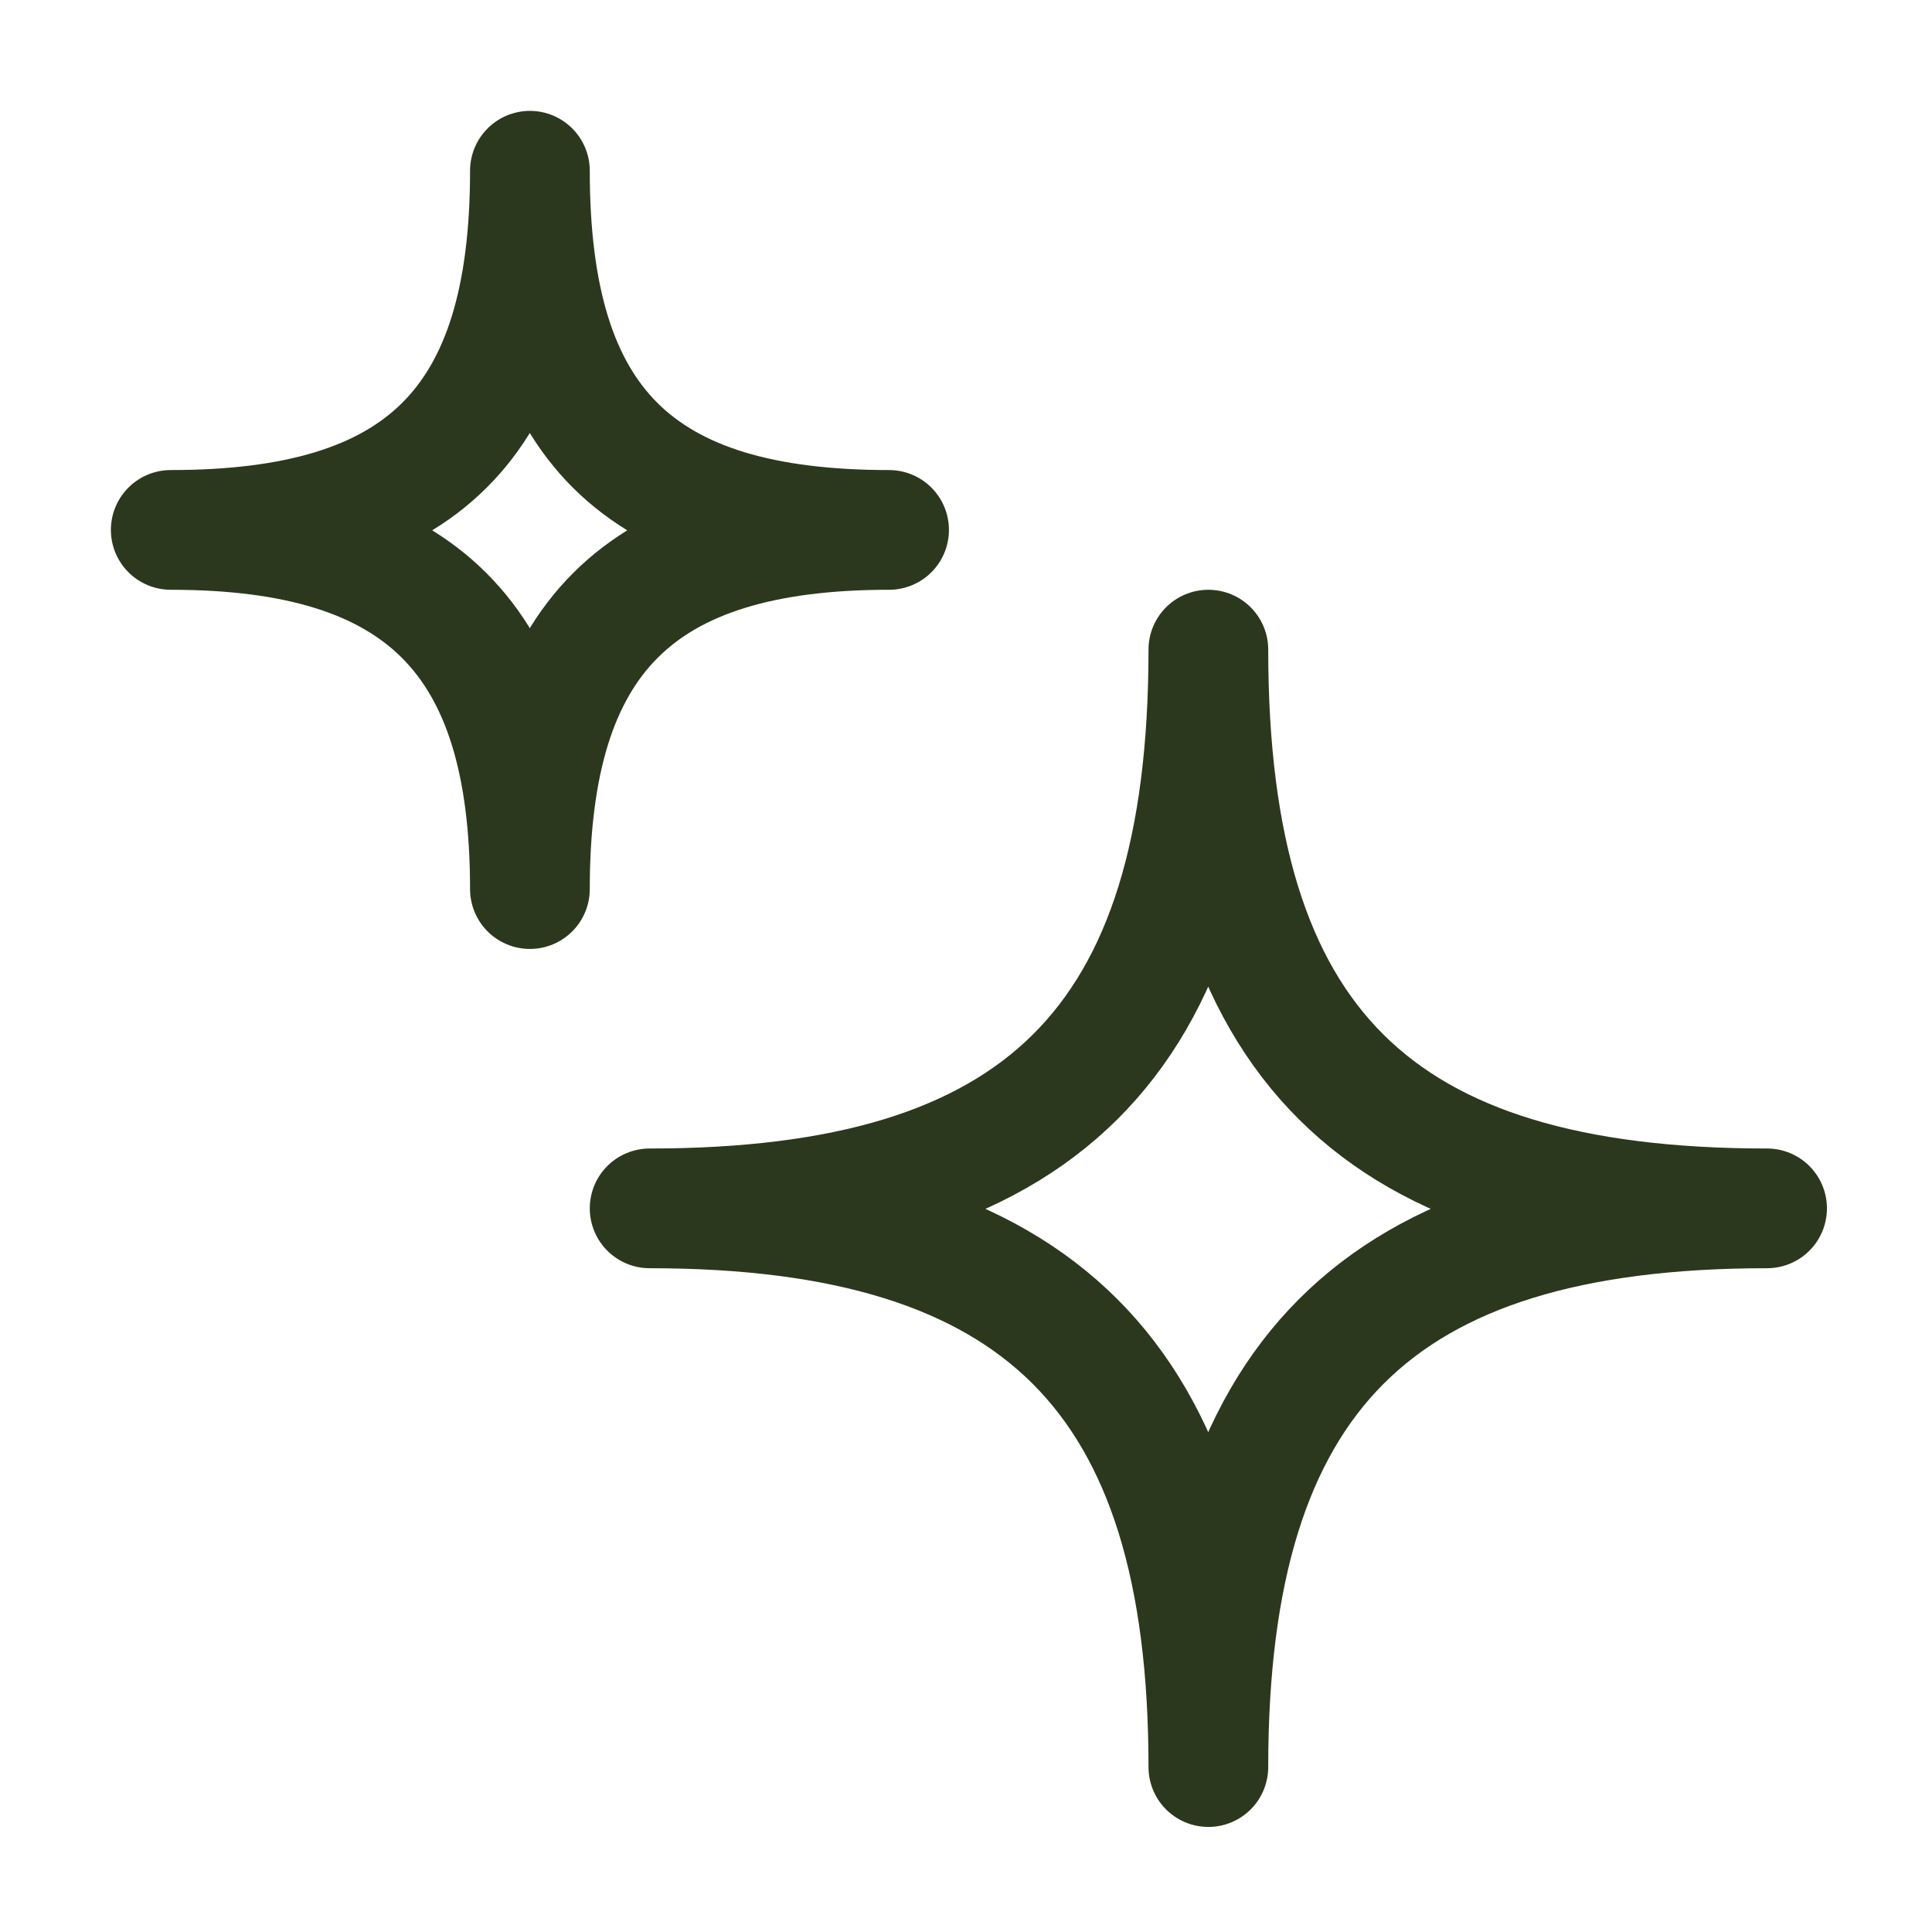
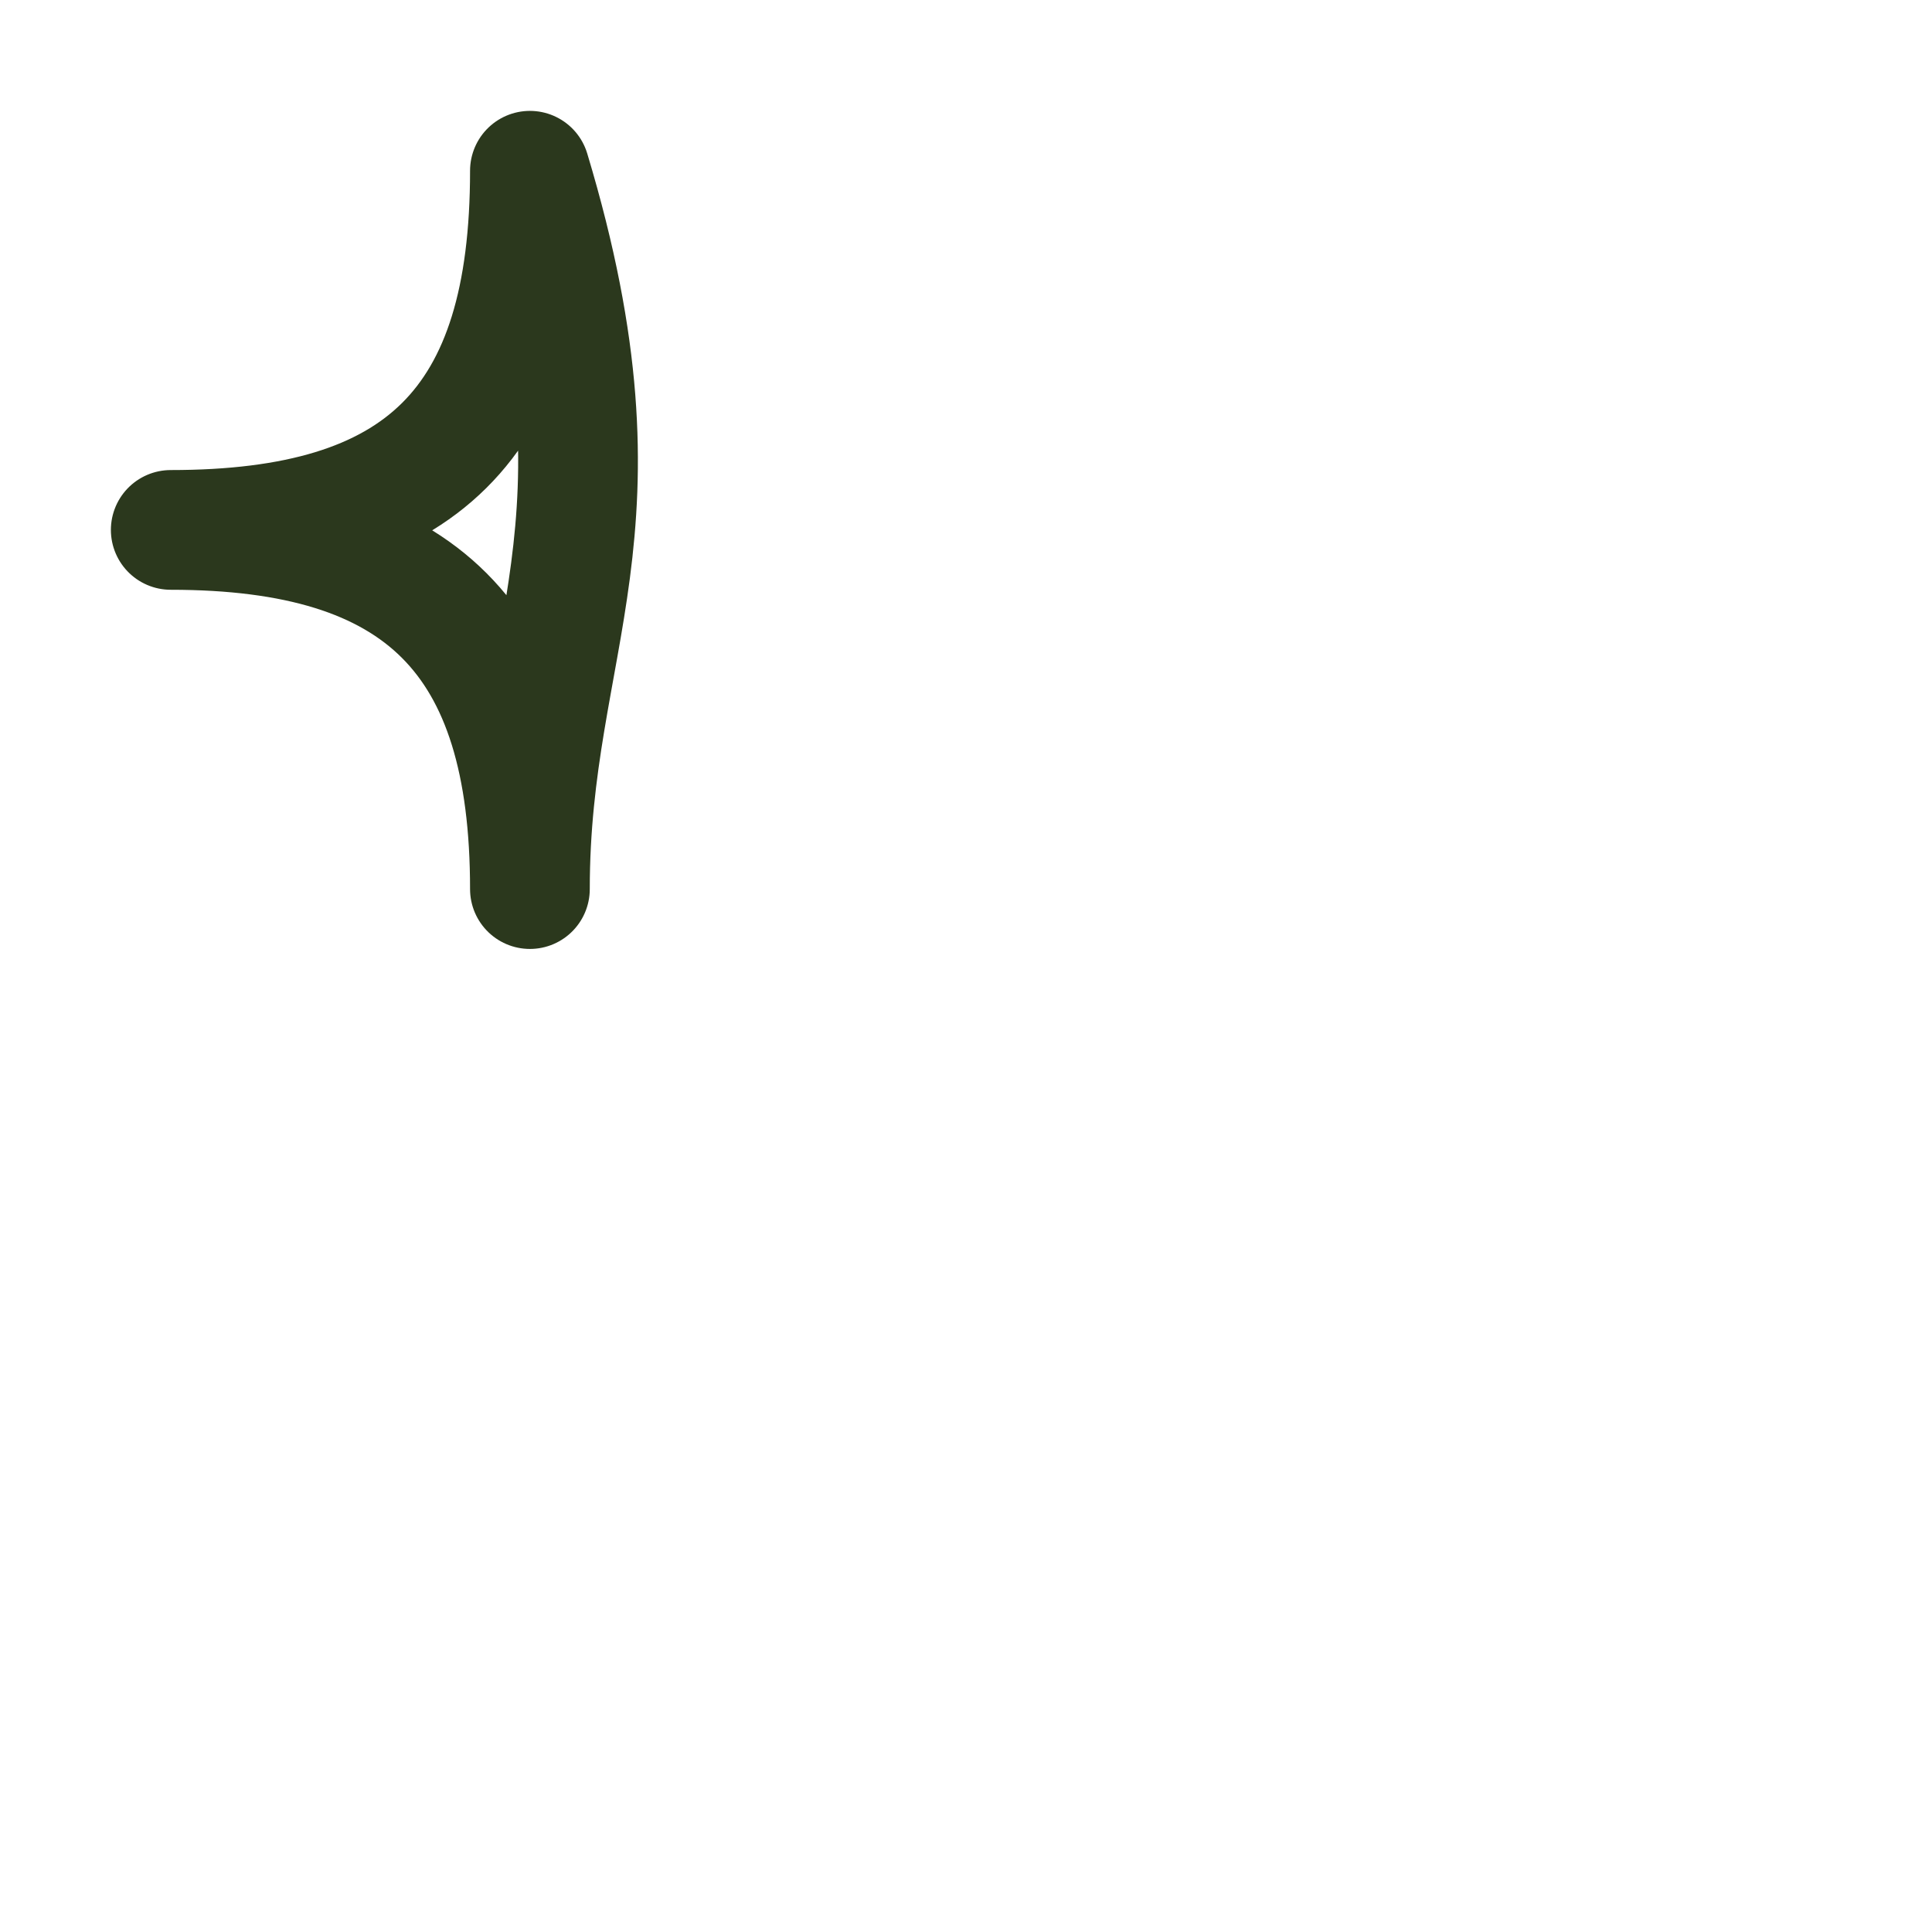
<svg xmlns="http://www.w3.org/2000/svg" width="85" height="85" viewBox="0 0 85 85" fill="none">
-   <path d="M28.581 53.163C45.699 53.163 53.163 45.961 53.163 28.581C53.163 45.961 60.574 53.163 77.744 53.163C60.574 53.163 53.163 60.574 53.163 77.744C53.163 60.574 45.699 53.163 28.581 53.163Z" stroke="#2B381D" stroke-width="5.267" stroke-linejoin="round" />
-   <path d="M7.512 23.314C18.516 23.314 23.314 18.684 23.314 7.512C23.314 18.684 28.078 23.314 39.116 23.314C28.078 23.314 23.314 28.078 23.314 39.116C23.314 28.078 18.516 23.314 7.512 23.314Z" stroke="#2B381D" stroke-width="5.267" stroke-linejoin="round" />
+   <path d="M7.512 23.314C18.516 23.314 23.314 18.684 23.314 7.512C28.078 23.314 23.314 28.078 23.314 39.116C23.314 28.078 18.516 23.314 7.512 23.314Z" stroke="#2B381D" stroke-width="5.267" stroke-linejoin="round" />
</svg>